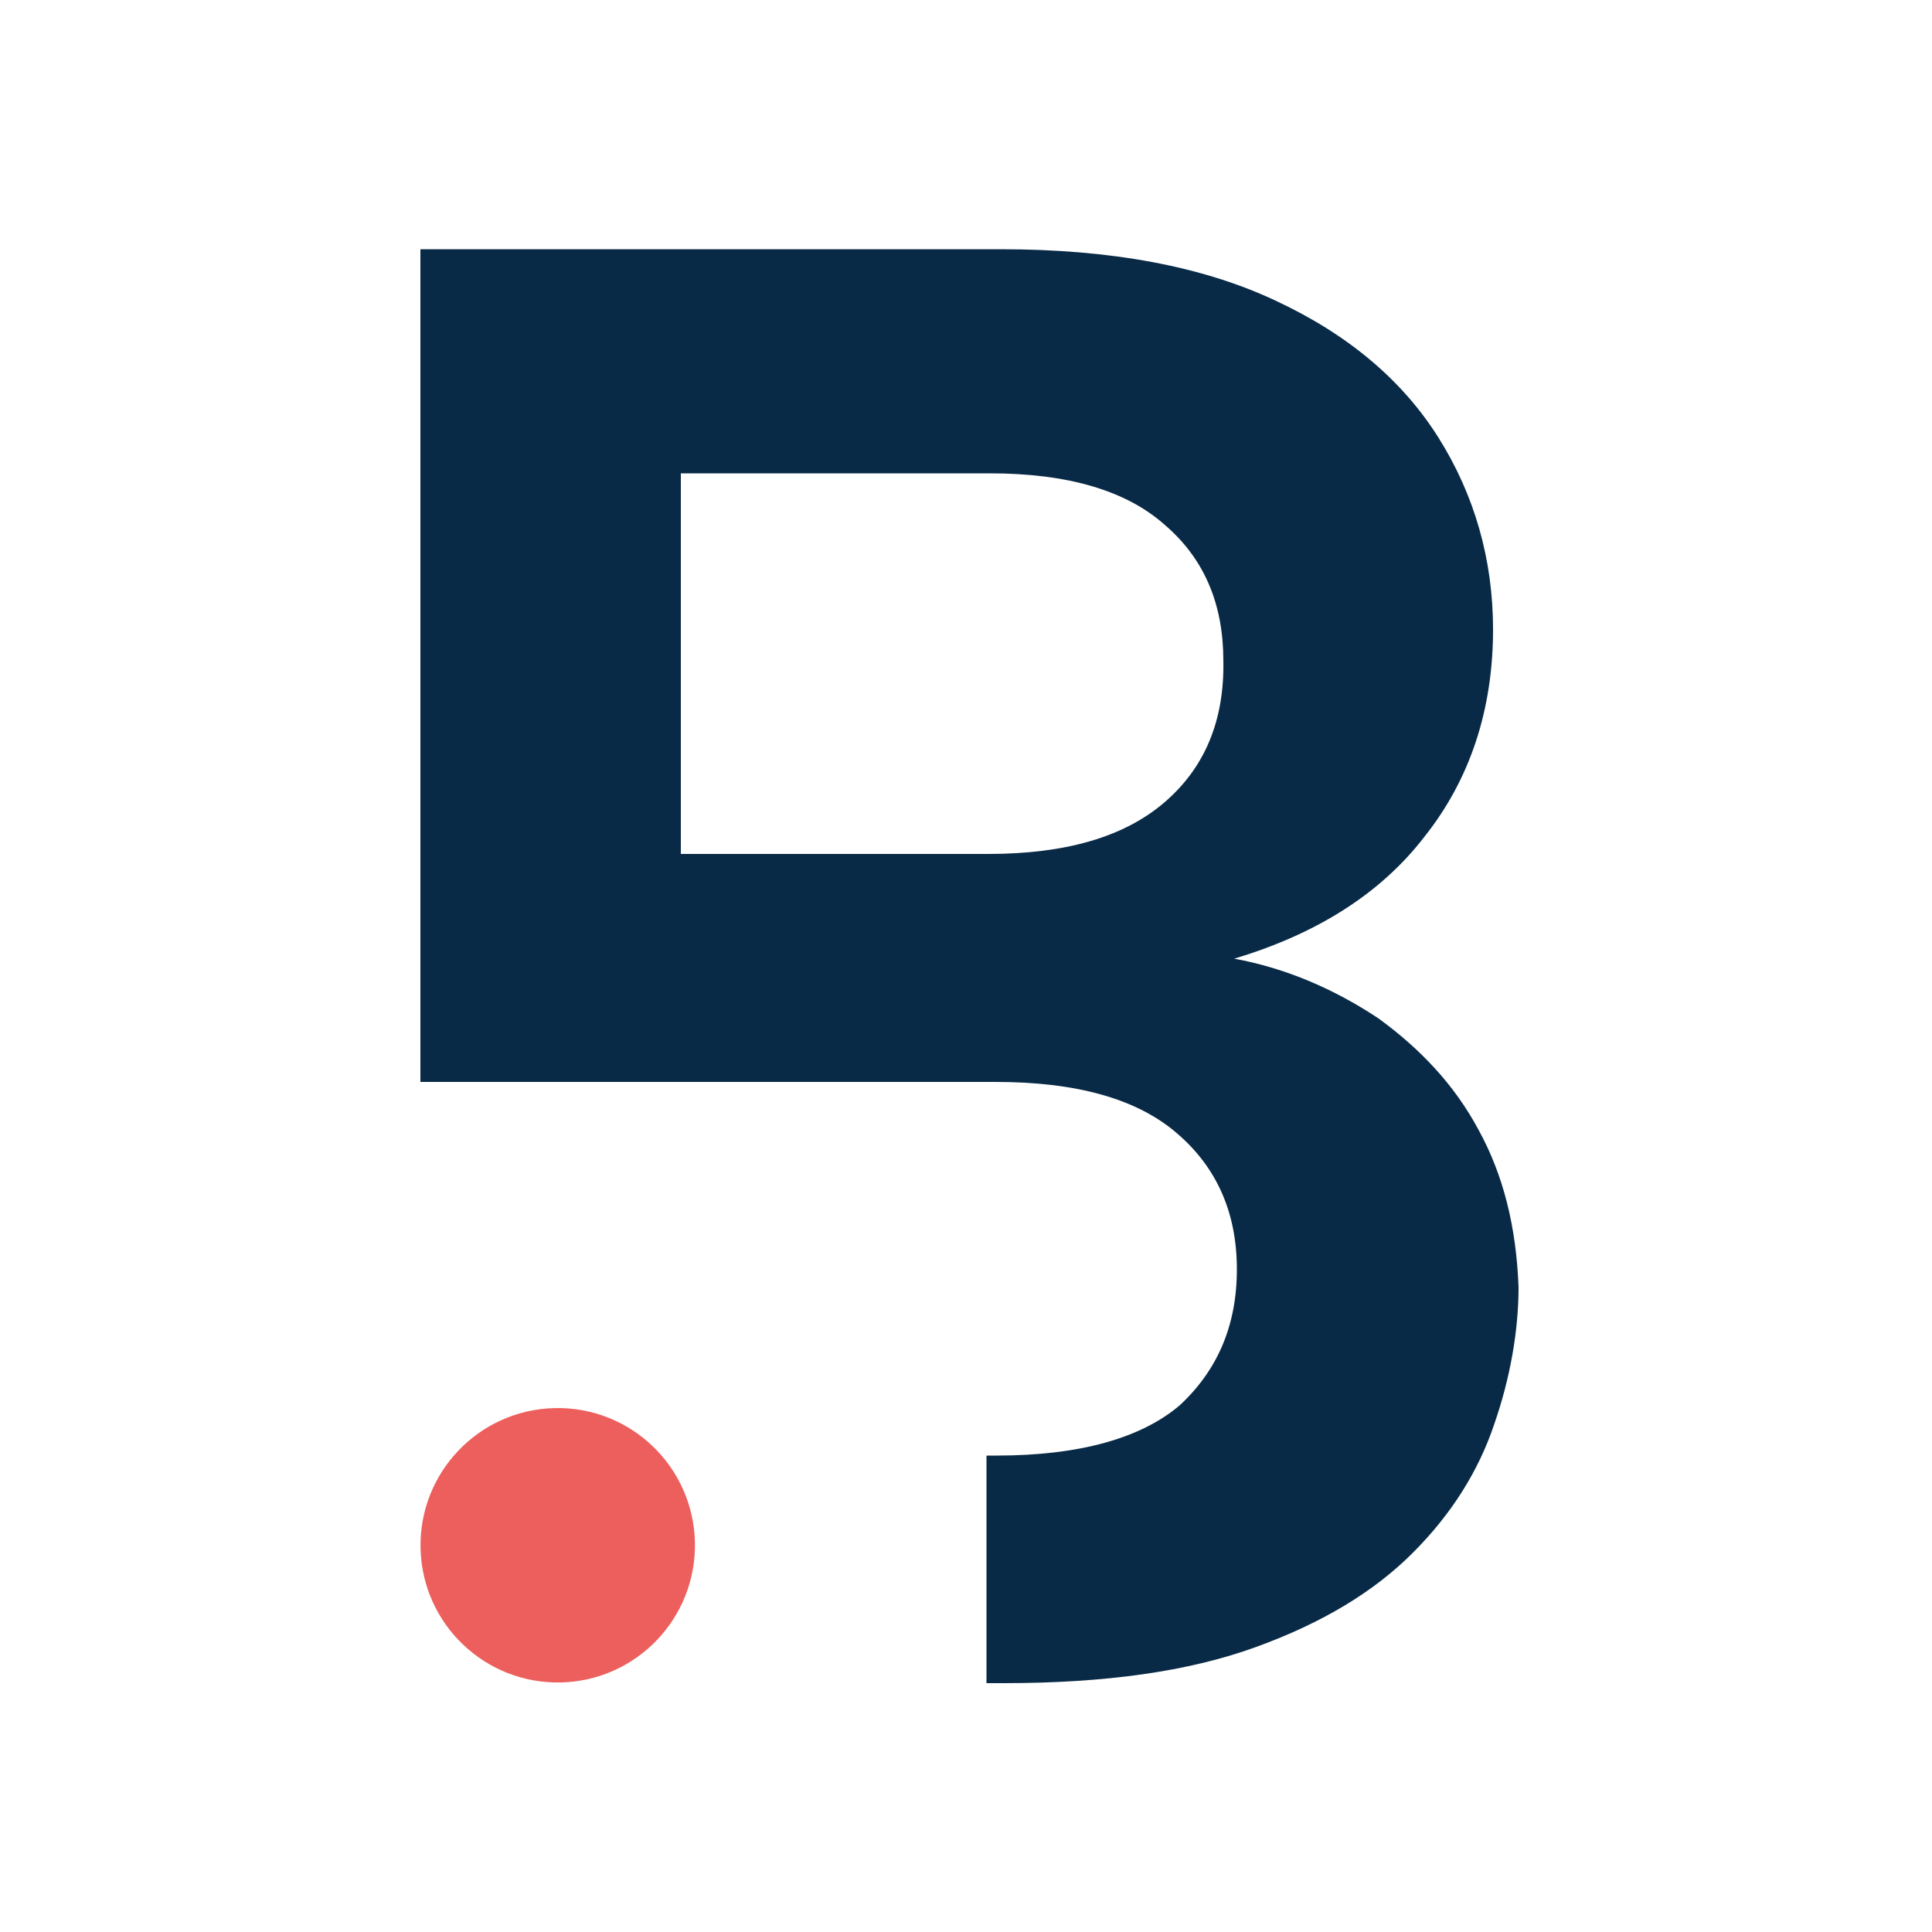
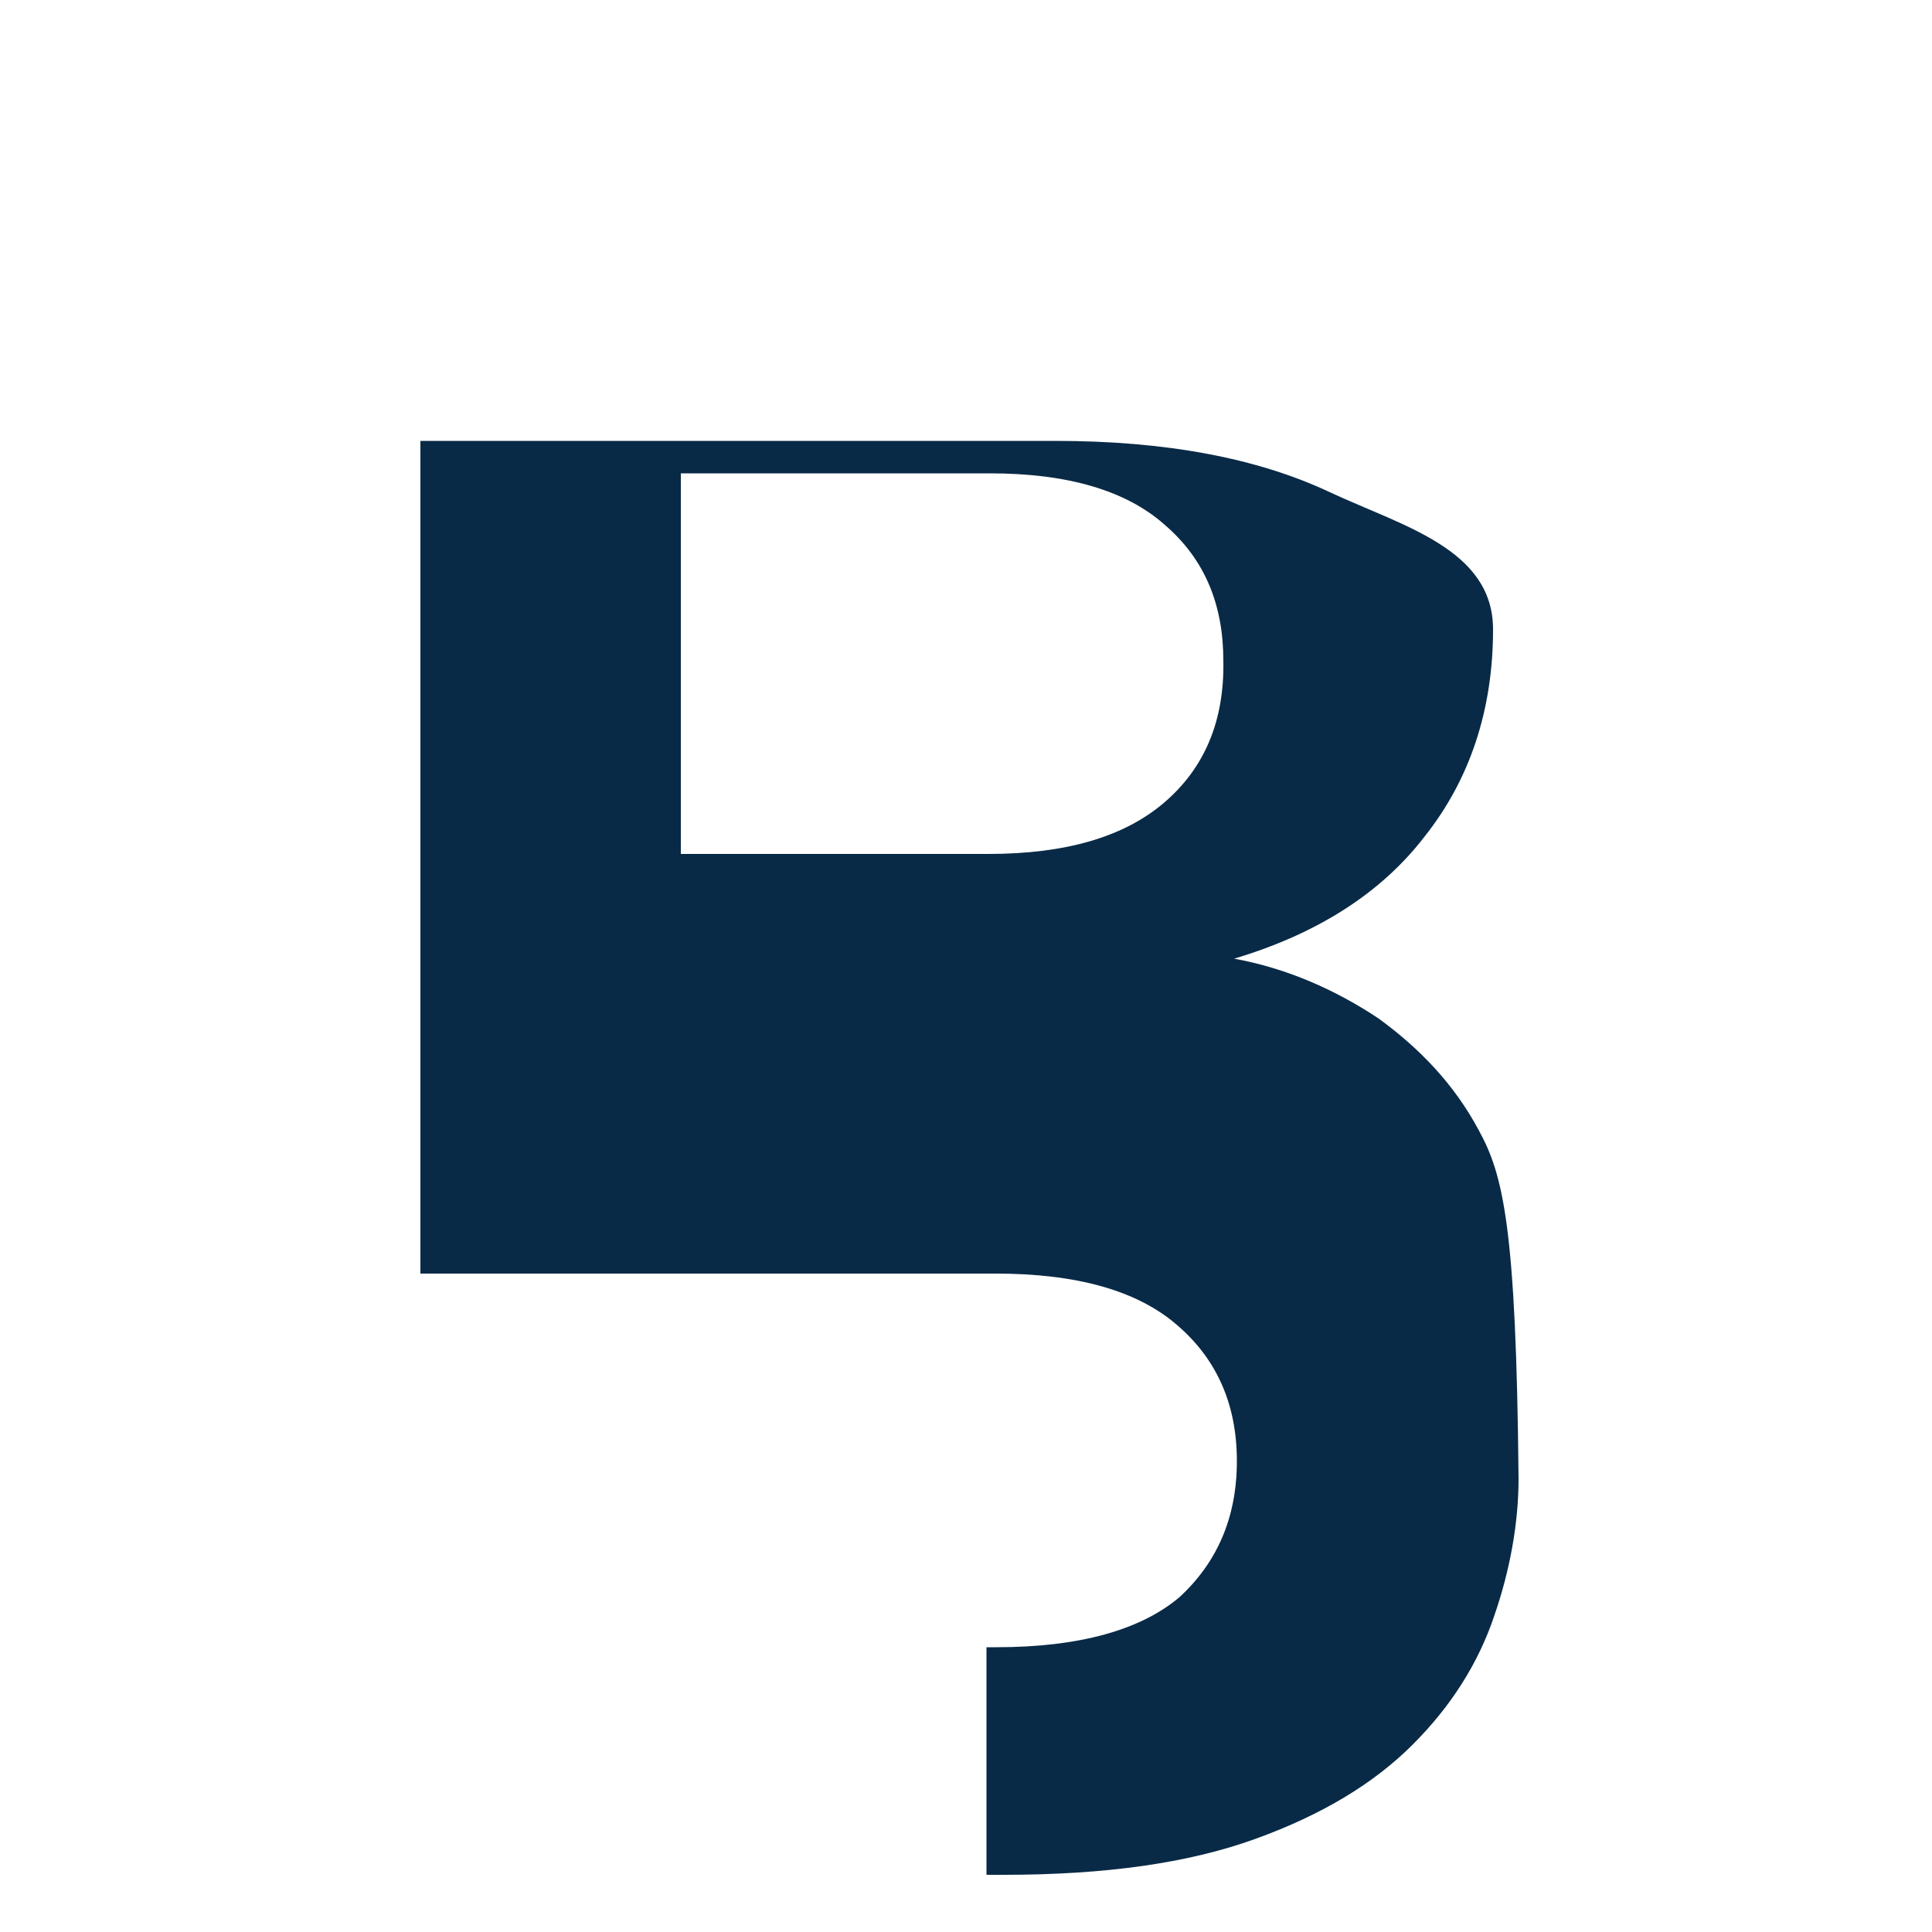
<svg xmlns="http://www.w3.org/2000/svg" id="Layer_1" x="0px" y="0px" viewBox="0 0 500 500" style="enable-background:new 0 0 500 500;" xml:space="preserve">
  <style type="text/css">
	.st0{fill:#092A46;}
	.st1{fill:#EC5F5C;}
</style>
-   <path class="st0" d="M382.7,292.5c-6.3-11.8-15.2-21.1-25.9-28.9c-11.1-7.4-23.7-13-37.4-15.5c21.1-6.3,37.8-16.7,49.2-31.5  c11.8-14.8,17.8-32.9,17.8-53.7c0-18.1-4.8-34.8-14.1-49.6s-23.3-26.7-42.2-35.5c-18.9-8.9-42.6-13.3-71.1-13.3H108.8v215.5h148.8  c21.1,0,36.7,4.4,47,13.3c10.4,8.9,15.5,20.7,15.5,35.2c0,14.8-5.2,26.3-14.8,35.2c-10,8.5-25.9,13-47.4,13h-2.6v58.9h4.4  c26.3,0,47.8-3,65.2-9.3c17.4-6.3,30.7-14.4,40.7-24.4c10-10,17-21.1,21.1-33.3c4.1-11.8,6.3-24.1,6.3-35.5  C392.4,317.3,389,304,382.7,292.5z M301.3,207.7c-10.4,8.9-25.5,13.3-45.5,13.3h-79.6v-98.5h80c20,0,35.2,4.4,45.2,13.3  c10.4,8.9,15.2,20.7,15.2,35.2C316.9,186.6,311.7,198.8,301.3,207.7z" />
-   <ellipse transform="matrix(1 -2.378932e-02 2.378932e-02 1 -9.471 3.547)" class="st1" cx="144.3" cy="399.8" rx="35.5" ry="35.5" />
+   <path class="st0" d="M382.7,292.5c-6.3-11.8-15.2-21.1-25.9-28.9c-11.1-7.4-23.7-13-37.4-15.5c21.1-6.3,37.8-16.7,49.2-31.5  c11.8-14.8,17.8-32.9,17.8-53.7s-23.3-26.7-42.2-35.5c-18.9-8.9-42.6-13.3-71.1-13.3H108.8v215.5h148.8  c21.1,0,36.7,4.4,47,13.3c10.4,8.9,15.5,20.7,15.5,35.2c0,14.8-5.2,26.3-14.8,35.2c-10,8.5-25.9,13-47.4,13h-2.6v58.9h4.4  c26.3,0,47.8-3,65.2-9.3c17.4-6.3,30.7-14.4,40.7-24.4c10-10,17-21.1,21.1-33.3c4.1-11.8,6.3-24.1,6.3-35.5  C392.4,317.3,389,304,382.7,292.5z M301.3,207.7c-10.4,8.9-25.5,13.3-45.5,13.3h-79.6v-98.5h80c20,0,35.2,4.4,45.2,13.3  c10.4,8.9,15.2,20.7,15.2,35.2C316.9,186.6,311.7,198.8,301.3,207.7z" />
</svg>